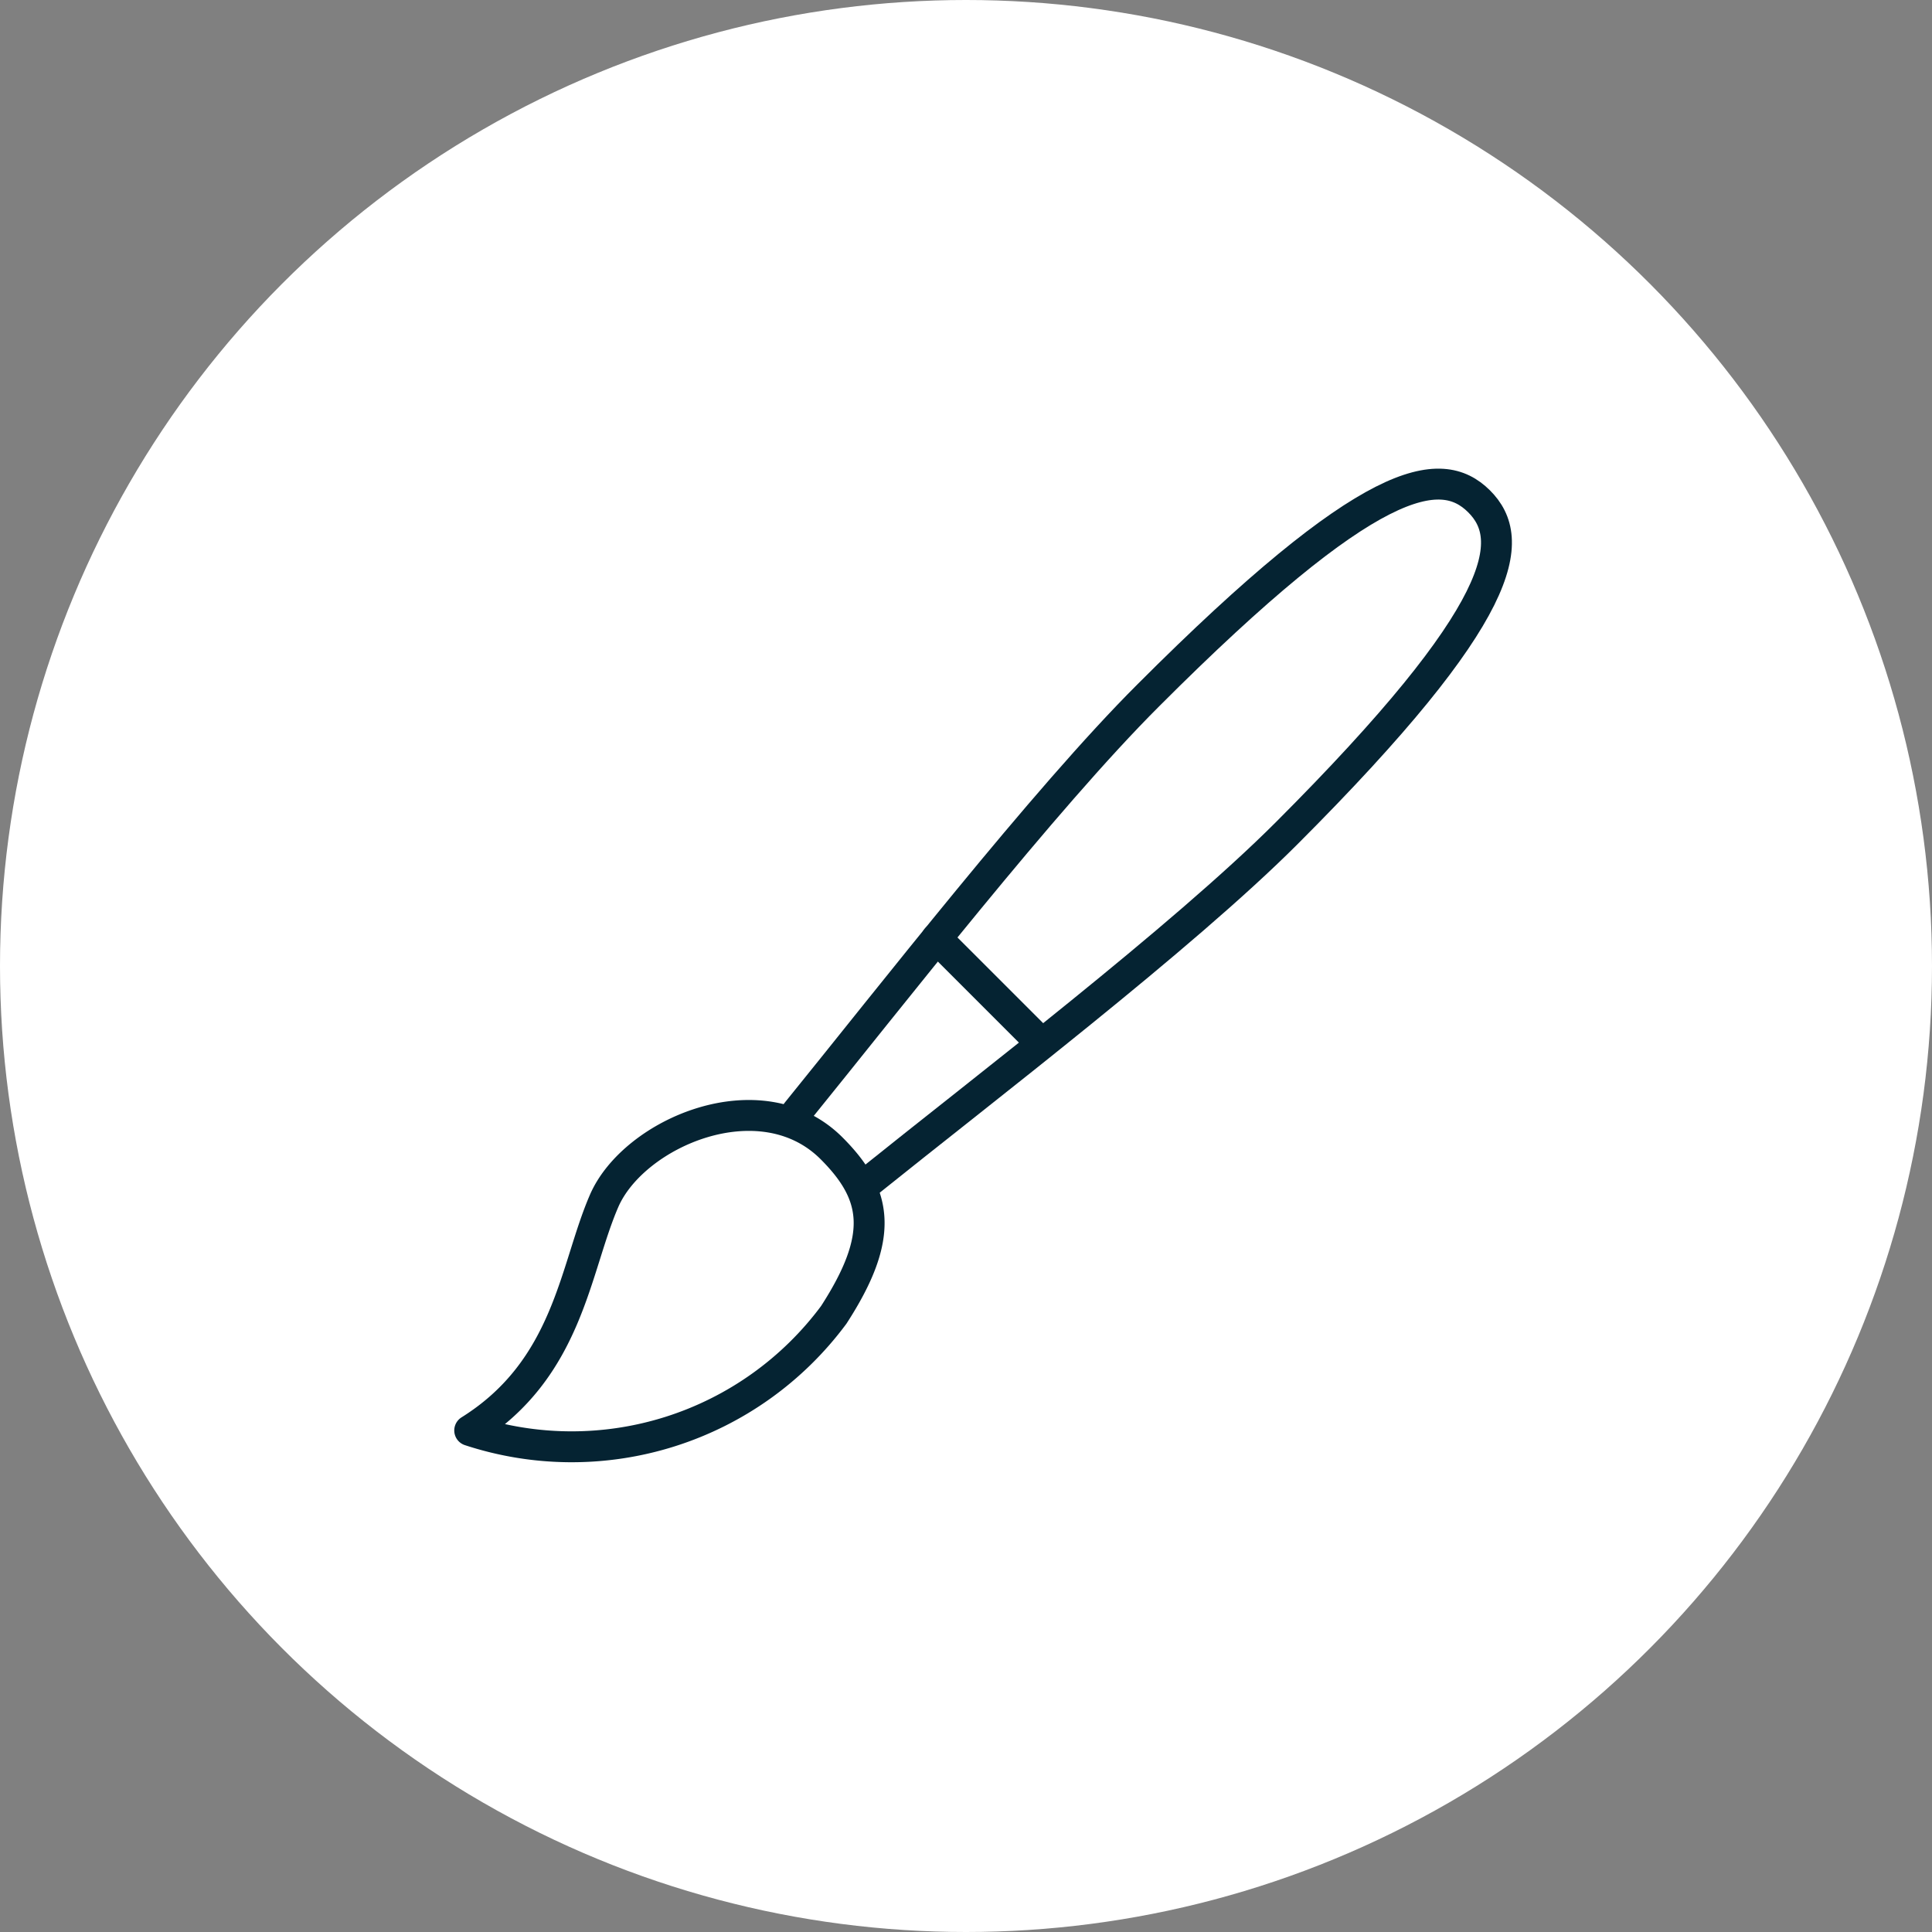
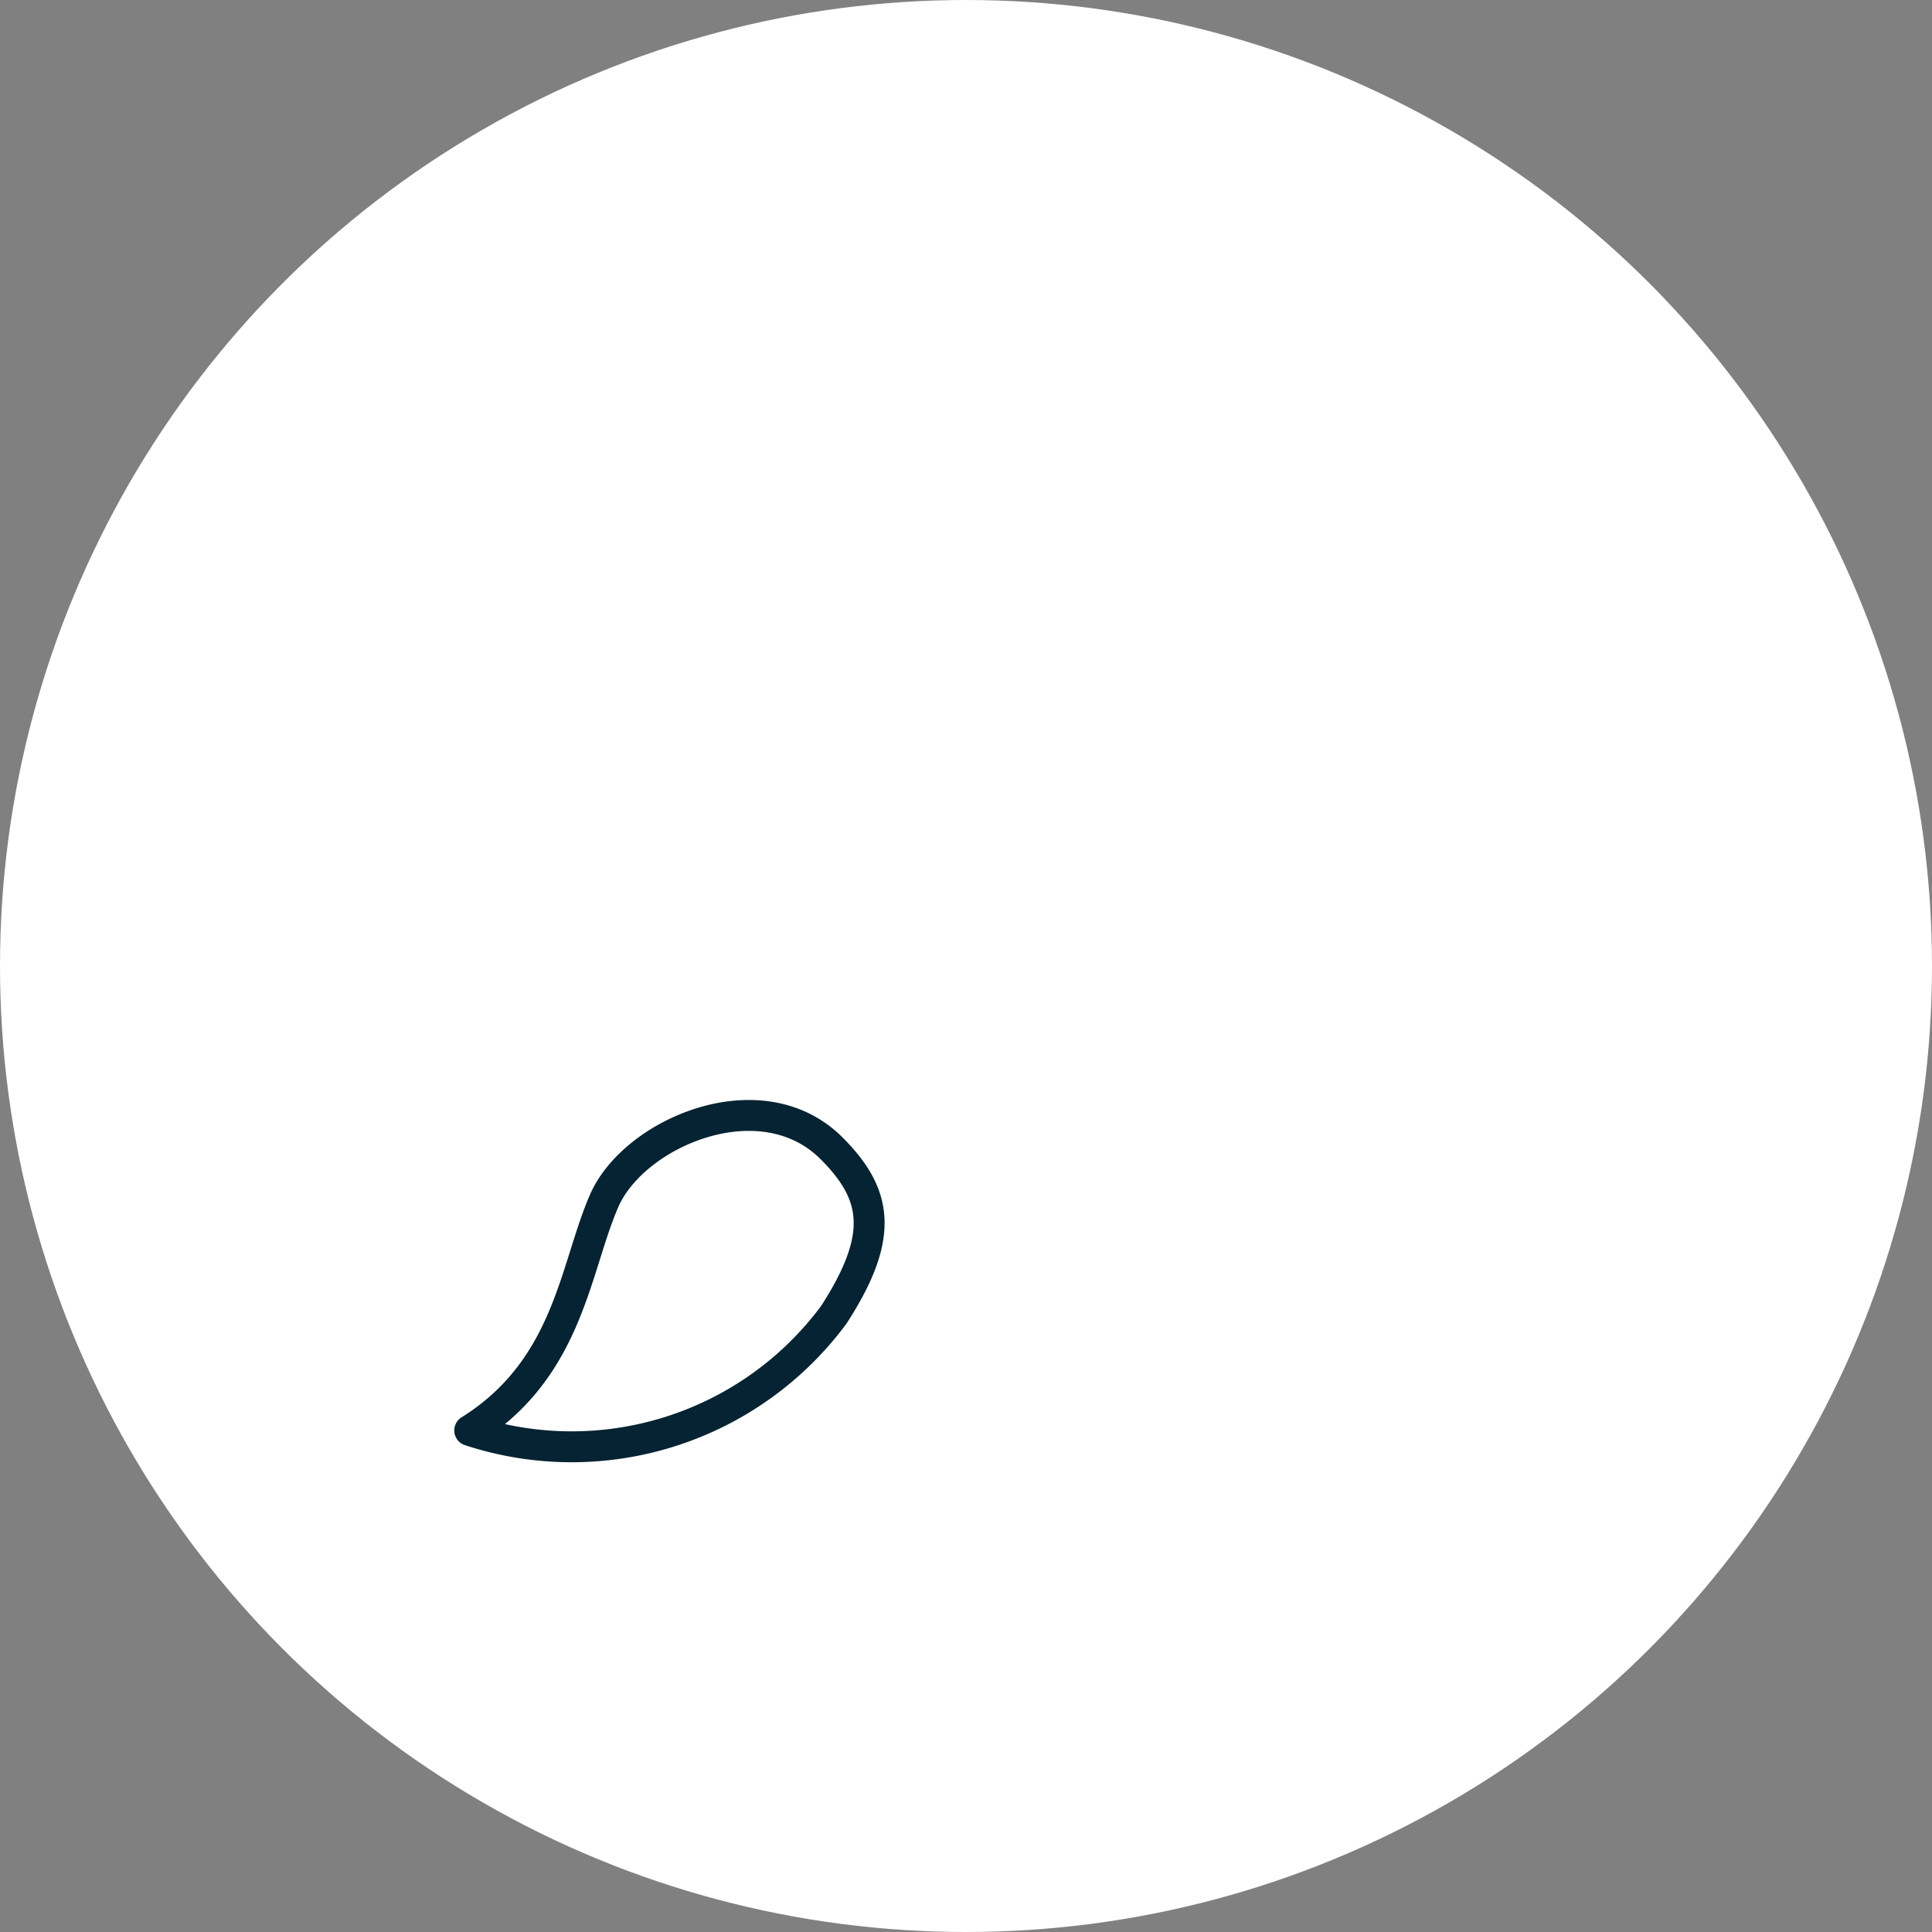
<svg xmlns="http://www.w3.org/2000/svg" viewBox="0 0 62.52 62.52">
  <rect x="0" y="0" width="62.52" height="62.52" fill="#808080" stroke="none" />
  <defs>
    <style>.cls-1{fill:#fff;}.cls-2{fill:none;stroke:#052332;stroke-linecap:round;stroke-linejoin:round;}</style>
  </defs>
  <title>Designer_NWC</title>
  <g id="Layer_14" data-name="Layer 14">
    <circle class="cls-1" cx="31.26" cy="31.26" r="31.26" />
-     <path class="cls-2" d="M28.05,38.29c3.73-3,10.2-7.94,13.58-11.32,7.19-7.19,7.47-9.52,6.23-10.75s-3.51-.92-10.7,6.28C33.78,25.87,28.79,32.29,25.78,36" />
    <path class="cls-2" d="M26.91,37.16c1.49,1.49,1.72,2.84.07,5.39A10.56,10.56,0,0,1,15.2,46.29c3.2-2,3.39-5.22,4.35-7.43S24.63,34.88,26.91,37.16Z" />
-     <line class="cls-2" x1="30.31" y1="30.37" x2="33.71" y2="33.77" />
  </g>
</svg>